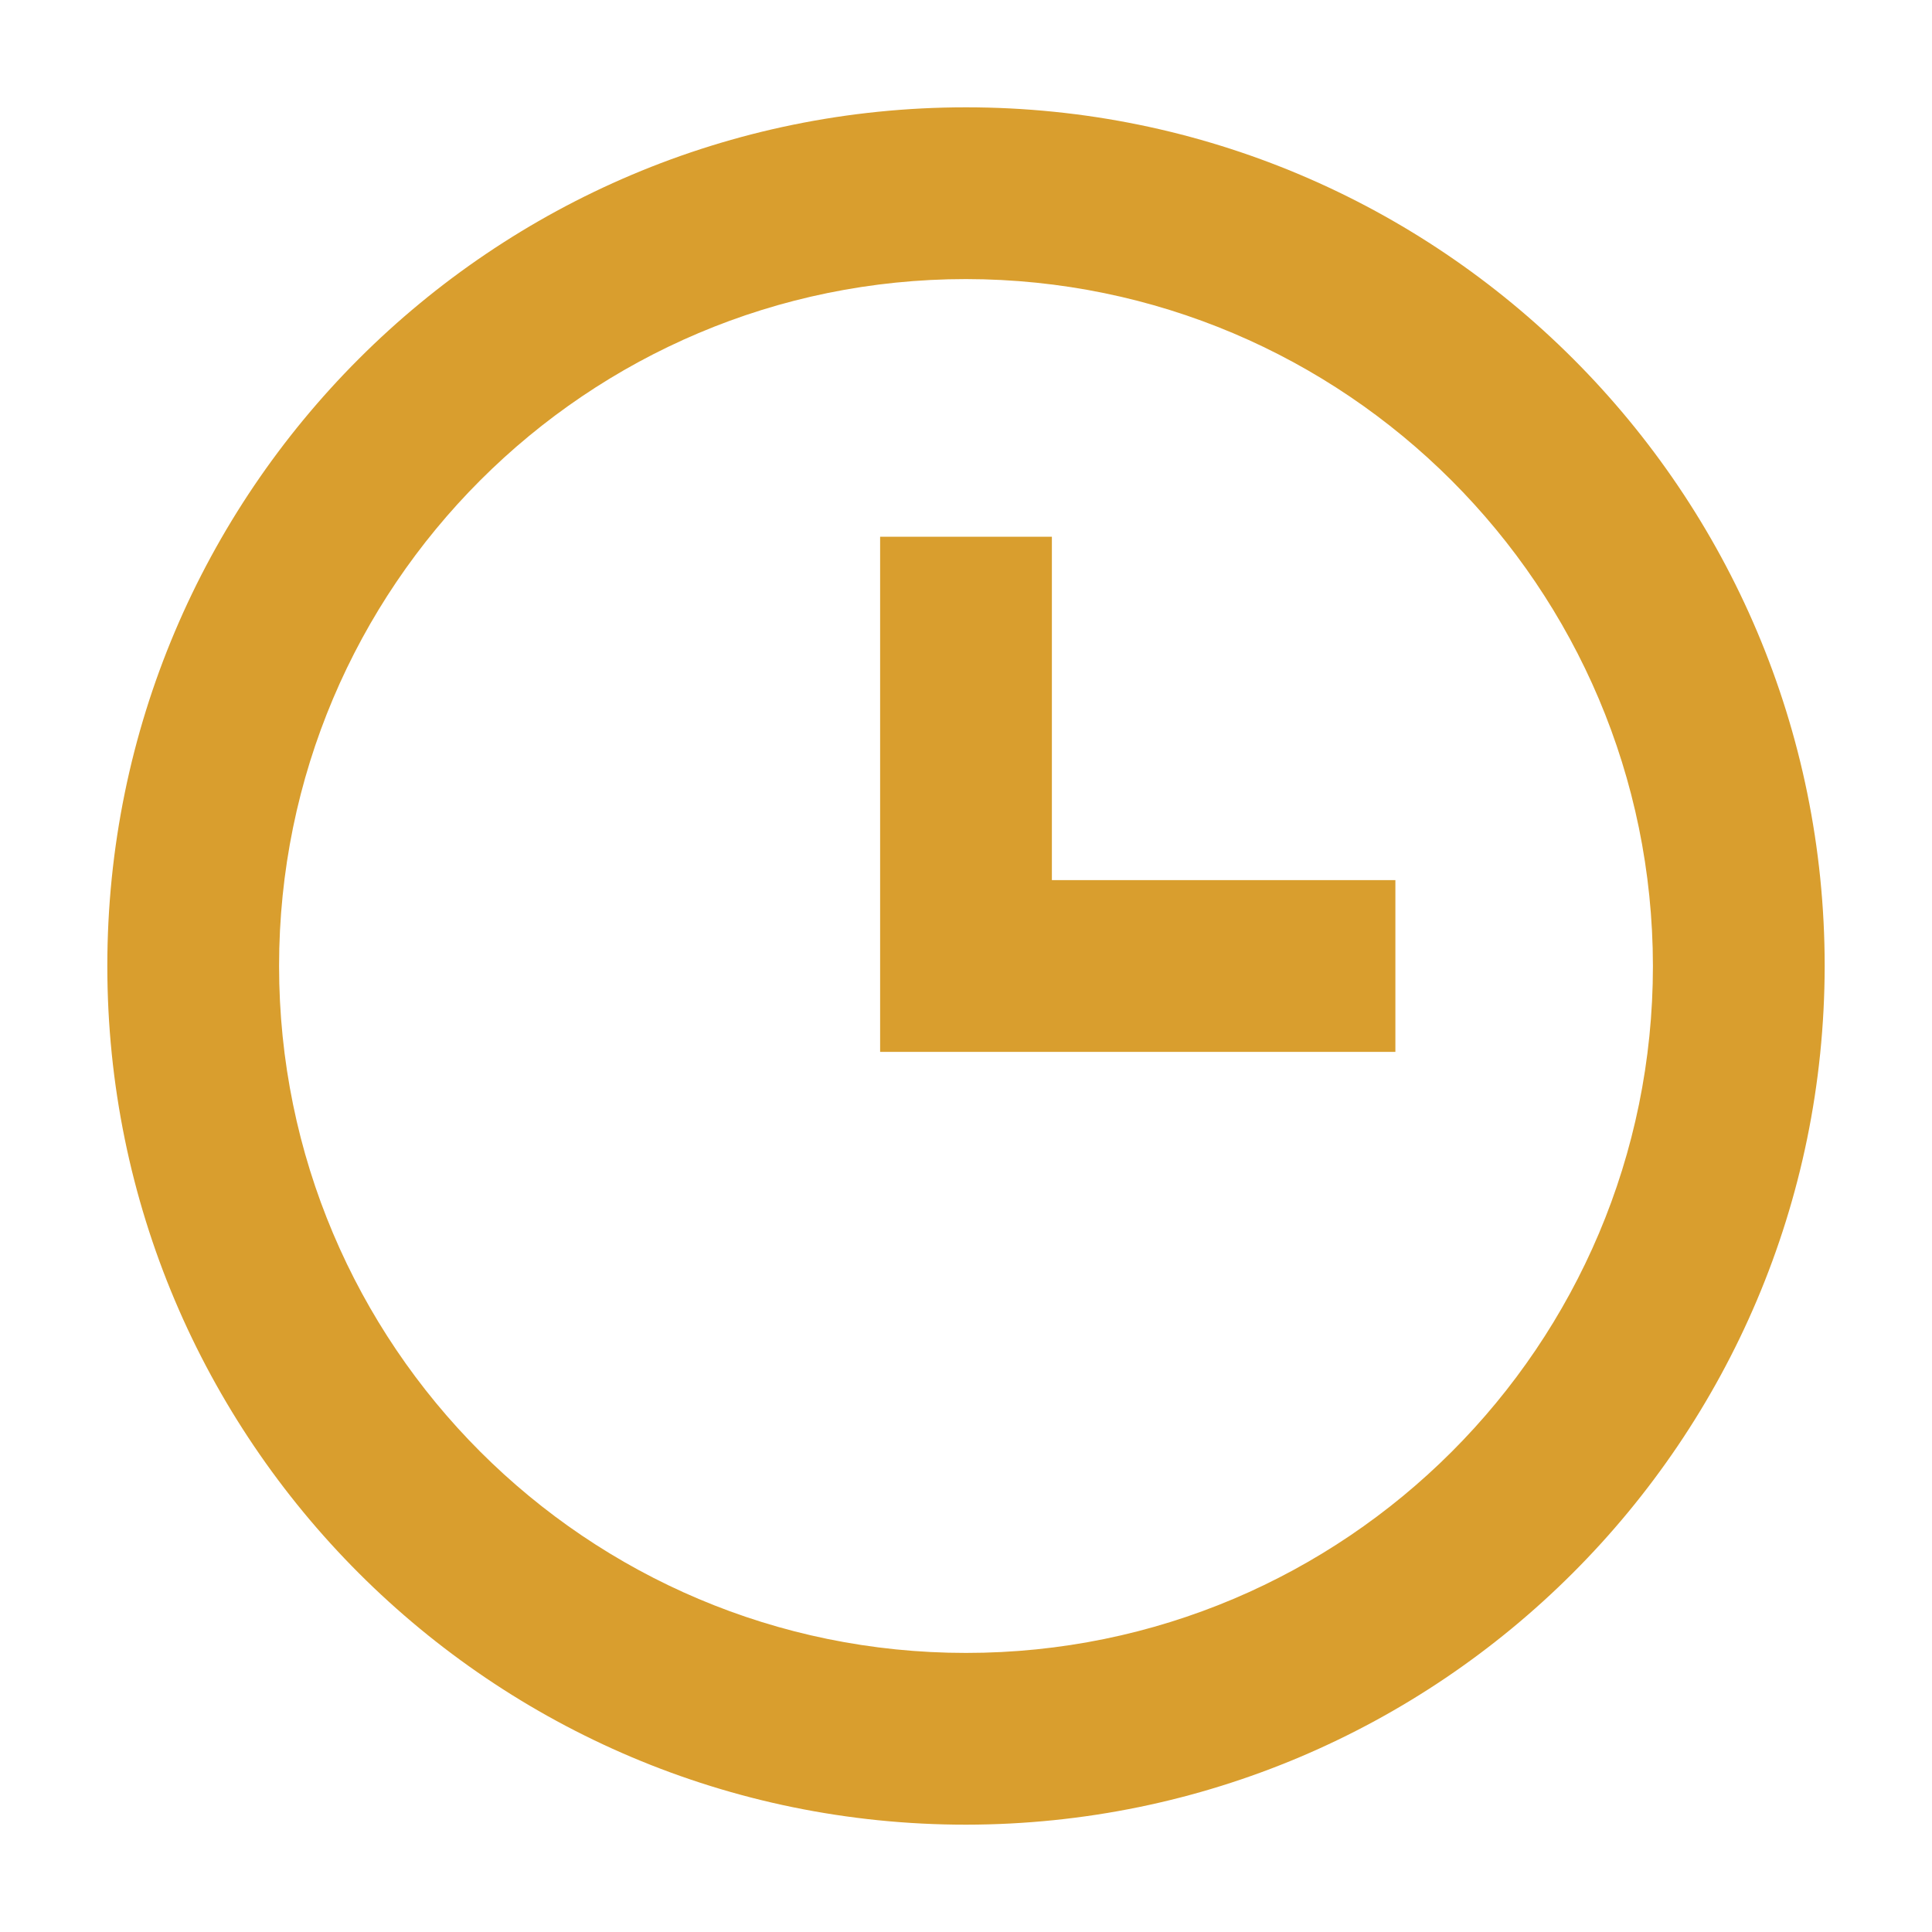
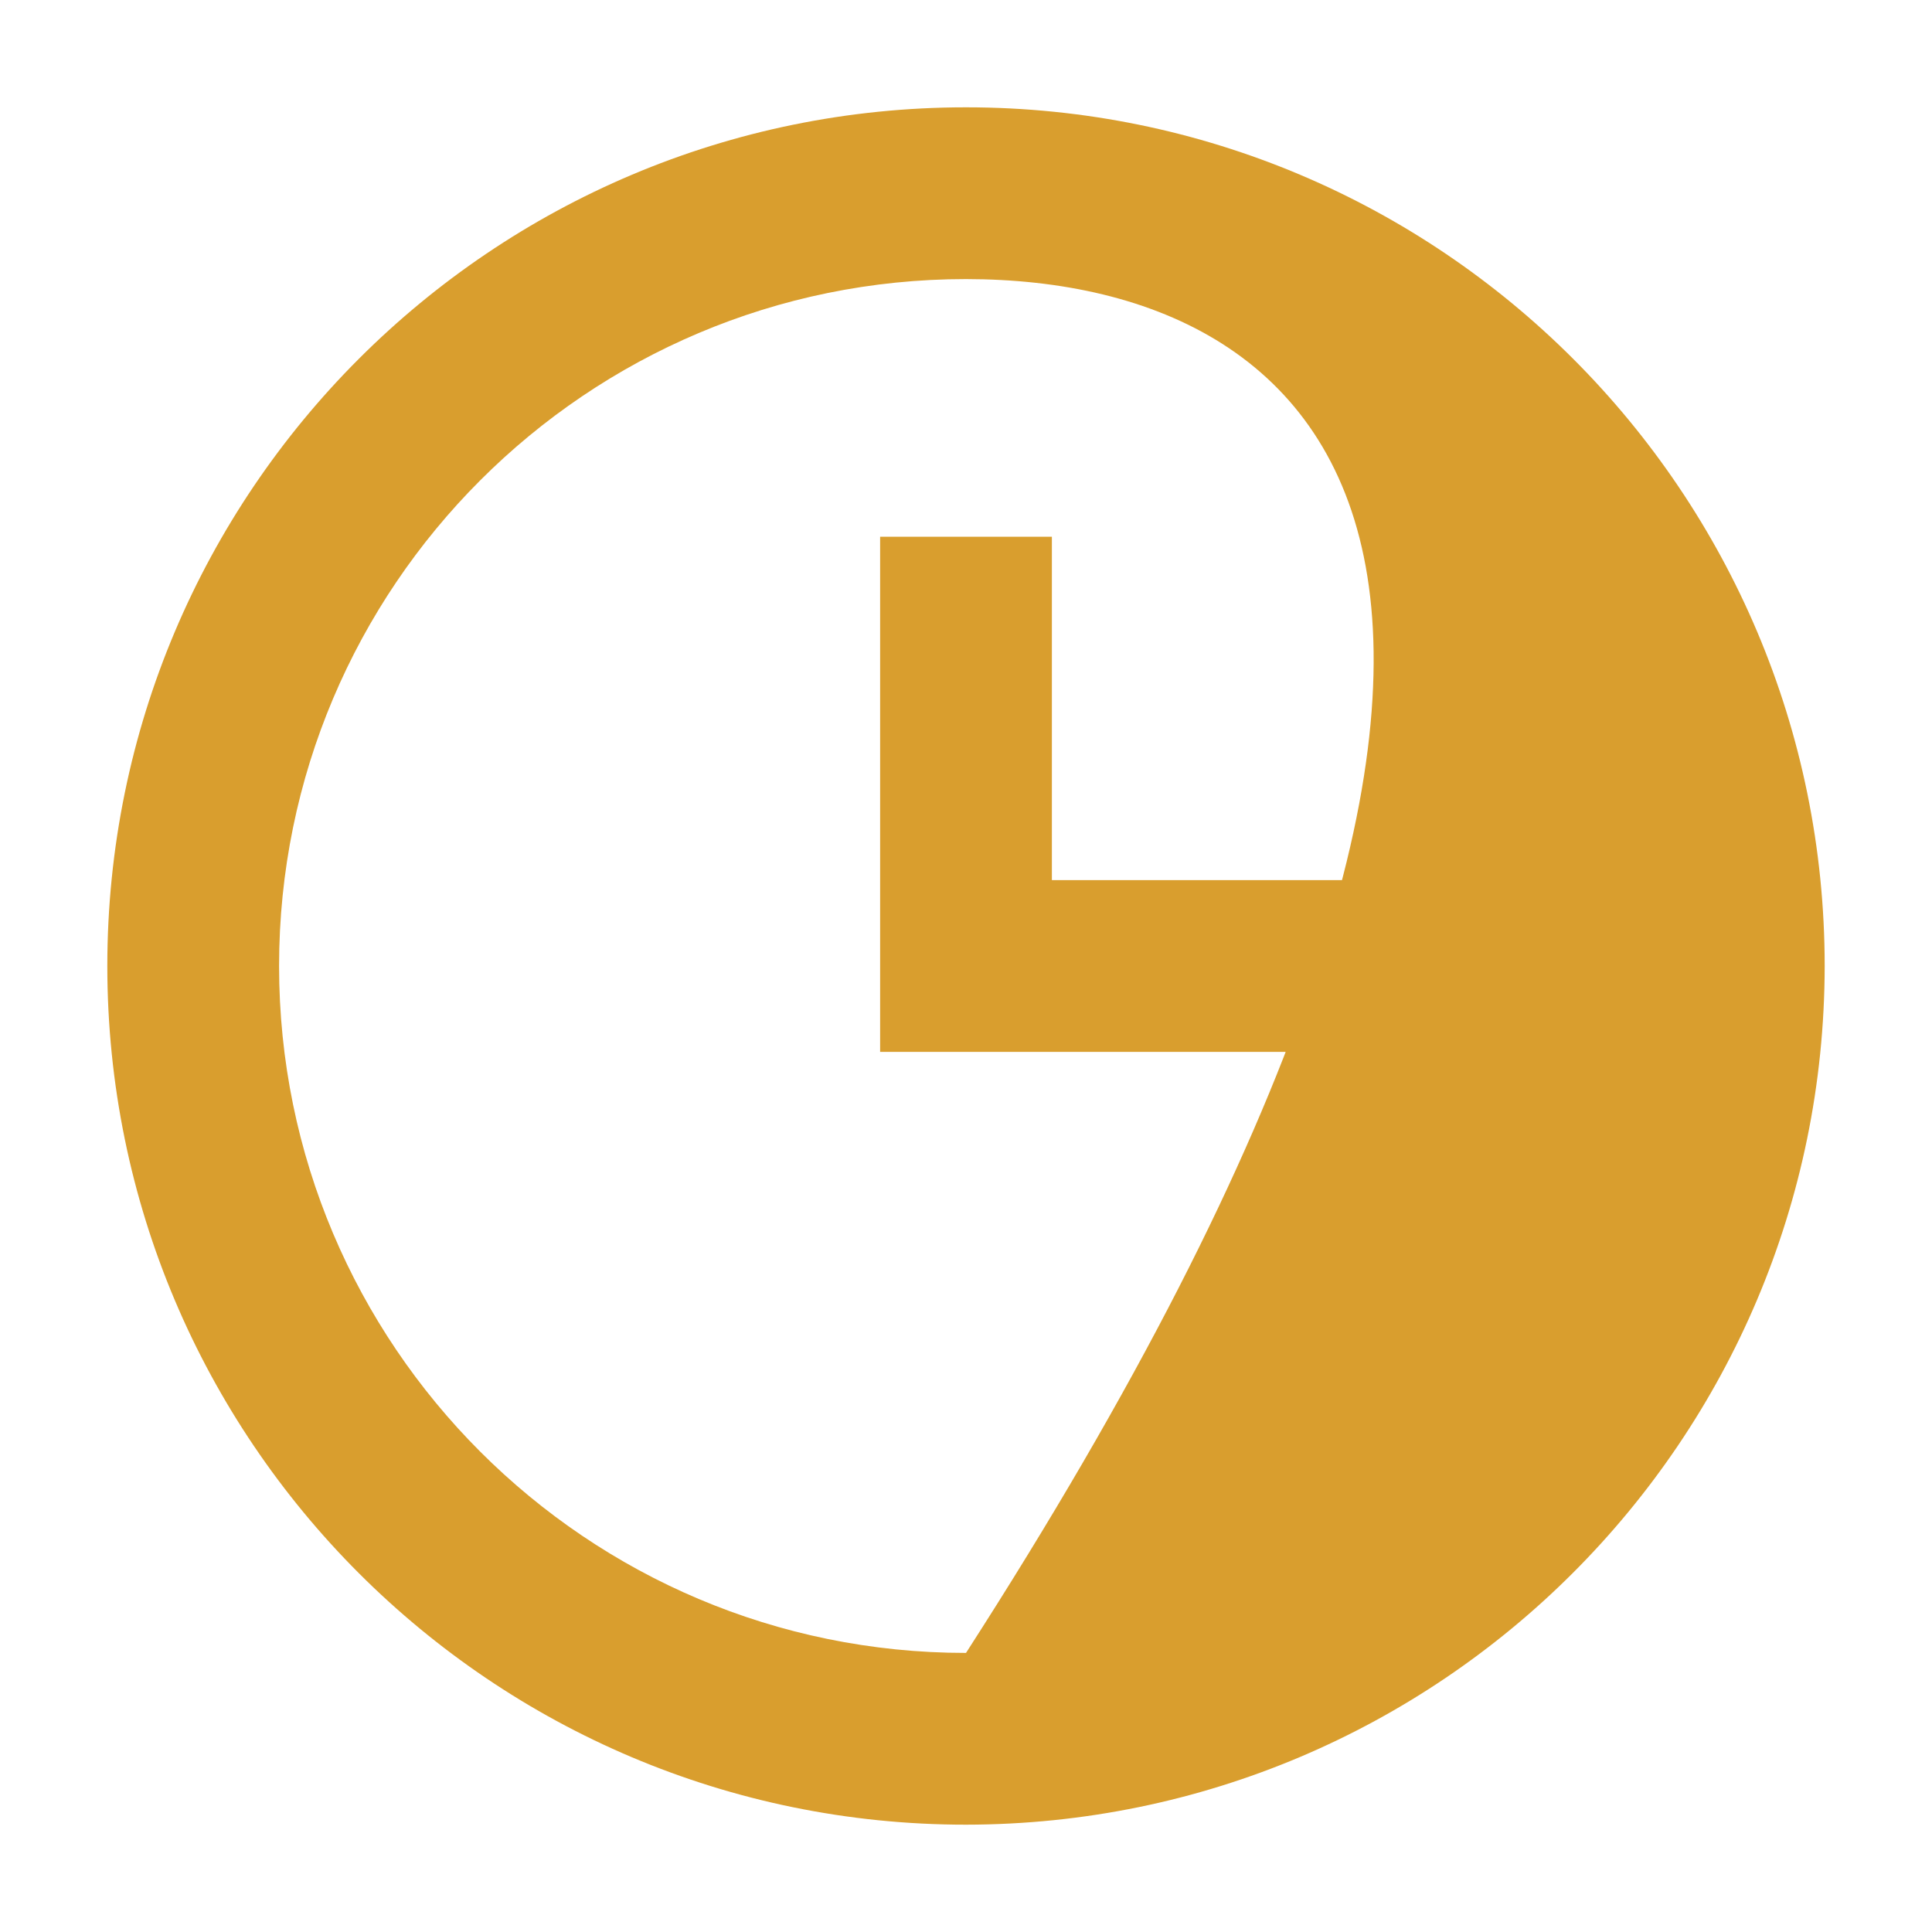
<svg xmlns="http://www.w3.org/2000/svg" width="20" height="20" viewBox="0 0 20 20" fill="none">
-   <path d="M10 18.889C5.091 18.889 1.111 14.909 1.111 10C1.111 5.091 5.091 1.111 10 1.111C14.909 1.111 18.889 5.091 18.889 10C18.884 14.907 14.907 18.884 10 18.889ZM10 2.889C6.073 2.889 2.889 6.073 2.889 10C2.889 13.927 6.073 17.111 10 17.111C13.928 17.111 17.111 13.927 17.111 10C17.107 6.074 13.926 2.893 10 2.889ZM14.445 10.889H9.111V5.556H10.889V9.111H14.445V10.889Z" fill="#D99E2E" />
+   <path d="M10 18.889C5.091 18.889 1.111 14.909 1.111 10C1.111 5.091 5.091 1.111 10 1.111C14.909 1.111 18.889 5.091 18.889 10C18.884 14.907 14.907 18.884 10 18.889ZM10 2.889C6.073 2.889 2.889 6.073 2.889 10C2.889 13.927 6.073 17.111 10 17.111C17.107 6.074 13.926 2.893 10 2.889ZM14.445 10.889H9.111V5.556H10.889V9.111H14.445V10.889Z" fill="#D99E2E" />
</svg>